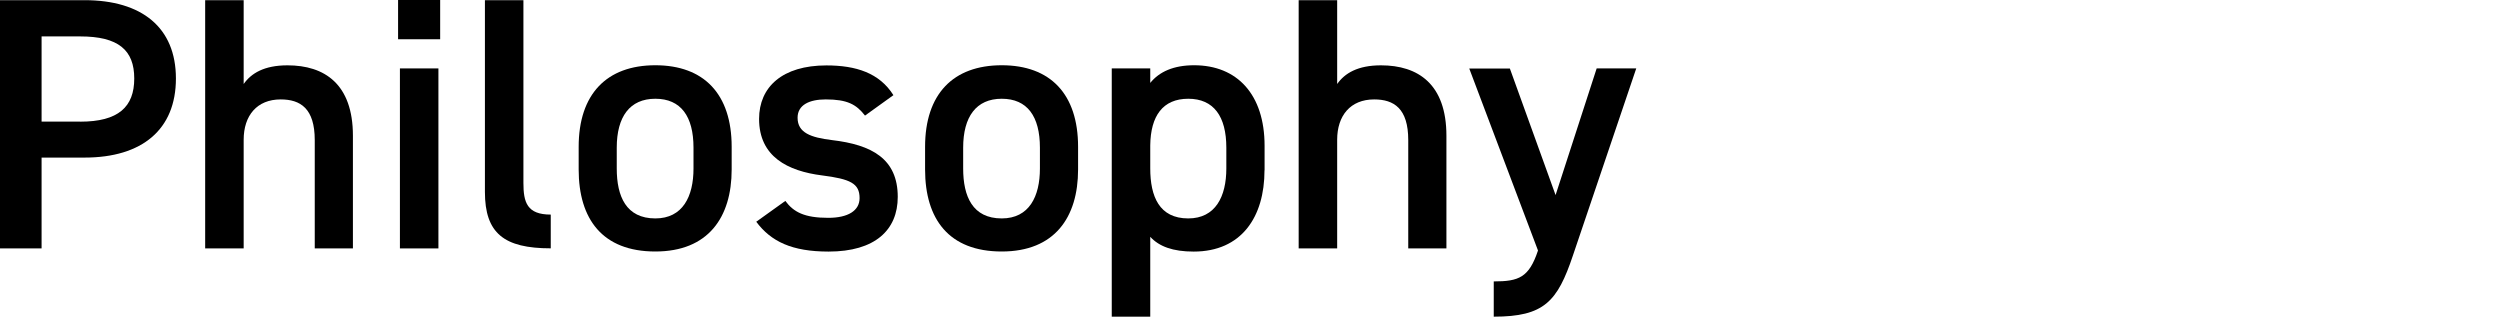
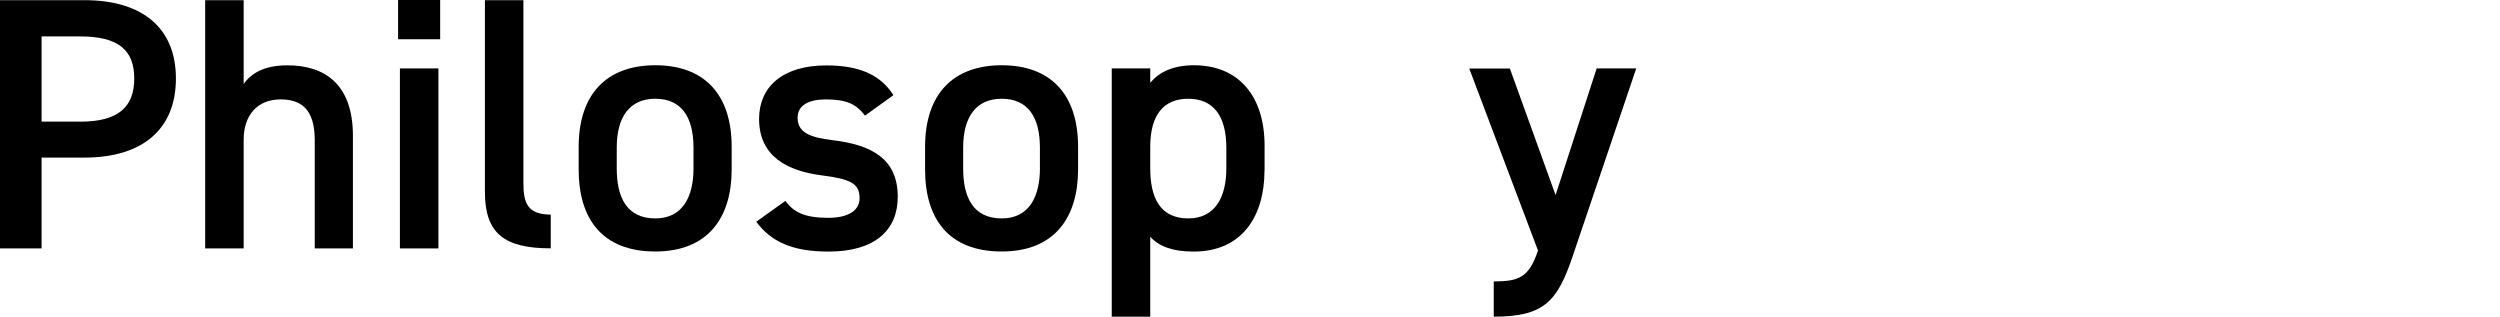
<svg xmlns="http://www.w3.org/2000/svg" id="_レイヤー_1" data-name="レイヤー 1" viewBox="0 0 300 38">
  <path d="M4.99,18.91v10.9H0V.02h10.14C17.02.02,21.11,3.3,21.11,9.42s-4.05,9.49-10.96,9.49h-5.15ZM9.62,14.6c4.59,0,6.49-1.77,6.49-5.18s-1.9-5.05-6.49-5.05h-4.63v10.22h4.63Z" />
  <path d="M24.62.02h4.62v10.06c.91-1.29,2.46-2.24,5.26-2.24,4.44,0,7.85,2.24,7.85,8.45v13.52h-4.58v-13c0-3.8-1.72-4.88-4.09-4.88-2.85,0-4.44,1.94-4.44,4.84v13.04h-4.62V.02Z" />
  <path d="M47.77,0h5.05v4.71h-5.05V0ZM47.99,8.21h4.62v21.6h-4.62V8.21Z" />
  <path d="M58.19.02h4.62v21.93c0,2.33.43,3.8,3.28,3.8v4.05c-5.61,0-7.9-1.81-7.9-6.77V.02Z" />
  <path d="M87.8,20.34c0,5.74-2.81,9.84-9.16,9.84s-9.2-3.89-9.2-9.84v-2.72c0-6.34,3.37-9.79,9.2-9.79s9.16,3.45,9.16,9.79v2.72ZM83.22,20.22v-2.5c0-3.75-1.51-5.87-4.58-5.87s-4.63,2.16-4.63,5.87v2.5c0,3.36,1.13,5.99,4.63,5.99,3.29,0,4.58-2.63,4.58-5.99Z" />
  <path d="M103.8,13.87c-1.04-1.34-2.12-1.94-4.71-1.94-1.95,0-3.38.65-3.38,2.2,0,1.81,1.6,2.37,4.11,2.68,4.8.56,7.91,2.24,7.91,6.82,0,3.97-2.72,6.56-8.3,6.56-4.41,0-6.91-1.21-8.68-3.58l3.49-2.5c.99,1.34,2.29,2.03,5.15,2.03,2.38,0,3.76-.86,3.76-2.37,0-1.77-1.13-2.29-4.5-2.72-4.11-.52-7.56-2.24-7.56-6.78,0-3.84,2.8-6.42,8.08-6.42,3.55,0,6.36.9,8.04,3.57l-3.42,2.46Z" />
  <path d="M129.37,20.34c0,5.74-2.81,9.84-9.16,9.84s-9.2-3.89-9.2-9.84v-2.72c0-6.34,3.37-9.79,9.2-9.79s9.16,3.45,9.16,9.79v2.72ZM124.79,20.22v-2.5c0-3.75-1.51-5.87-4.58-5.87s-4.63,2.16-4.63,5.87v2.5c0,3.36,1.13,5.99,4.63,5.99,3.29,0,4.58-2.63,4.58-5.99Z" />
  <path d="M151.74,20.43c0,5.61-2.76,9.76-8.5,9.76-2.5,0-4.14-.61-5.21-1.77v9.58h-4.62V8.21h4.62v1.74c1.08-1.34,2.8-2.12,5.26-2.12,5.17,0,8.46,3.5,8.46,9.67v2.93ZM147.16,20.22v-2.5c0-3.75-1.51-5.87-4.57-5.87s-4.52,2.07-4.56,5.6v2.76c0,3.37,1.08,6,4.56,6,3.27,0,4.57-2.63,4.57-5.99Z" />
-   <path d="M155.84.02h4.62v10.06c.91-1.29,2.46-2.24,5.26-2.24,4.44,0,7.85,2.24,7.85,8.45v13.52h-4.58v-13c0-3.8-1.72-4.88-4.09-4.88-2.85,0-4.44,1.94-4.44,4.84v13.04h-4.62V.02Z" />
  <path d="M181.18,8.21l5.49,15.2,4.93-15.2h4.75l-7.6,22.45c-1.86,5.53-3.45,7.34-9.5,7.34v-4.23c3.02,0,4.23-.47,5.31-3.71l-8.25-21.84h4.88Z" />
</svg>